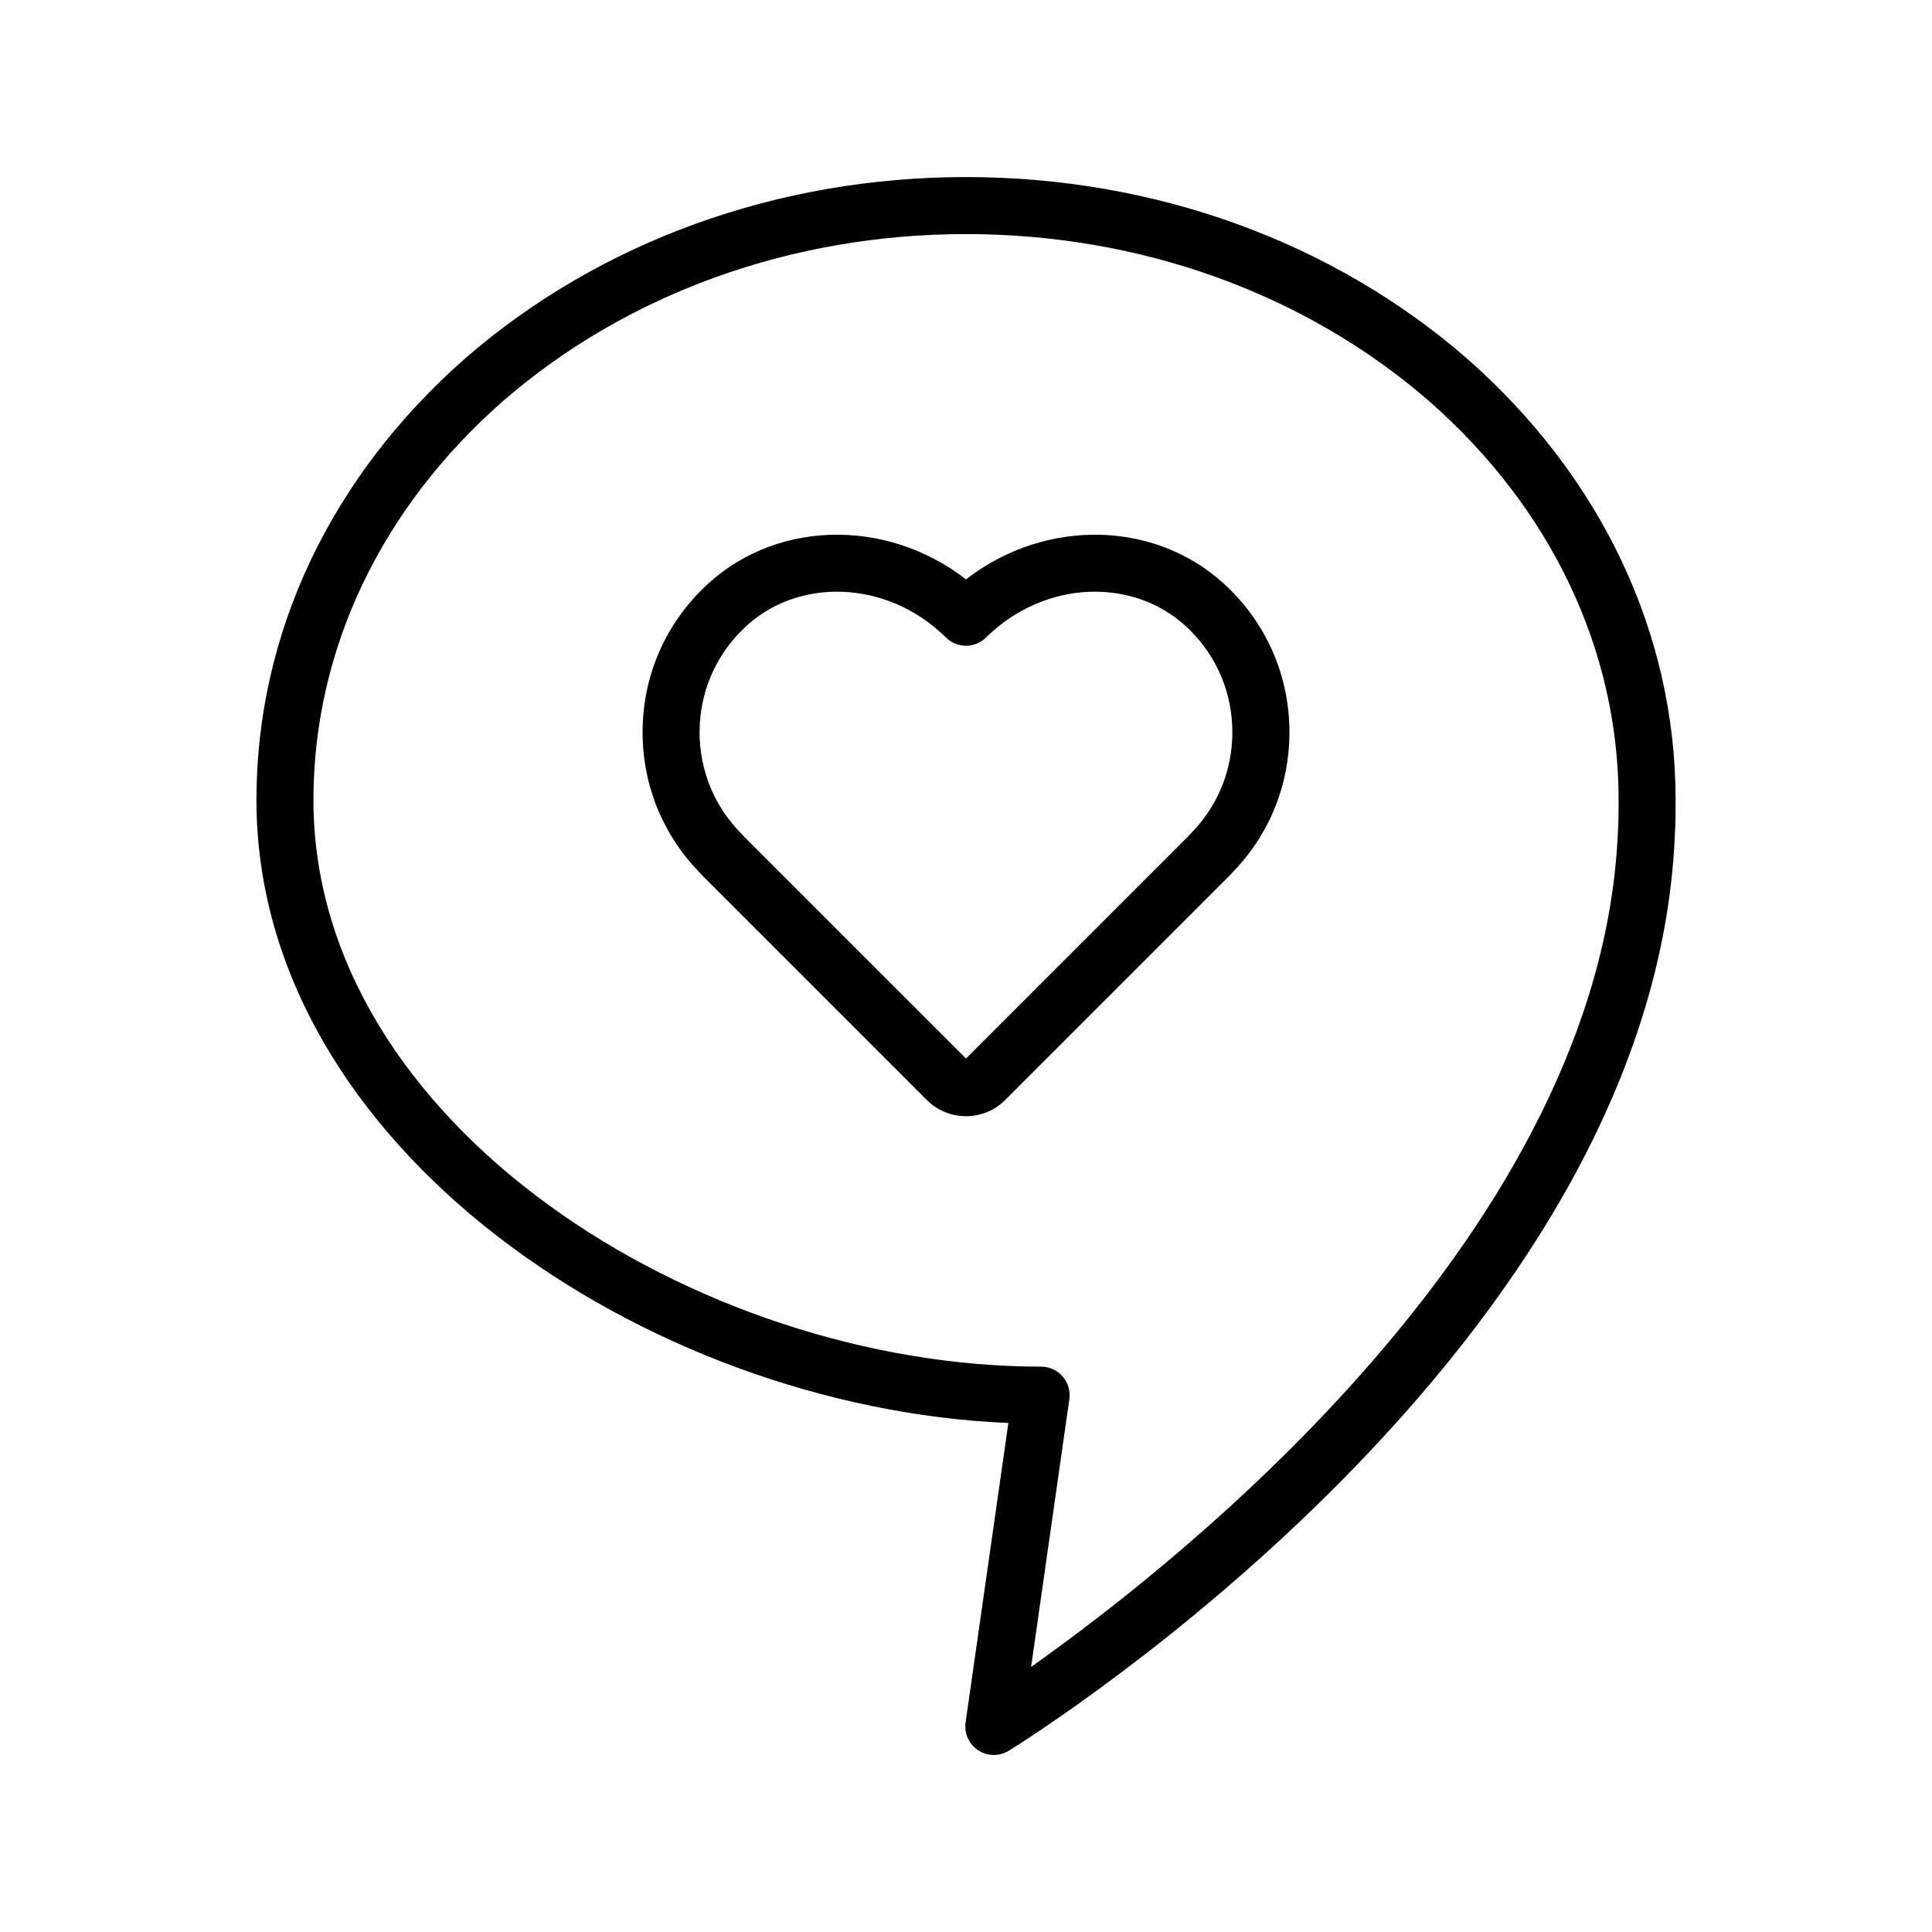
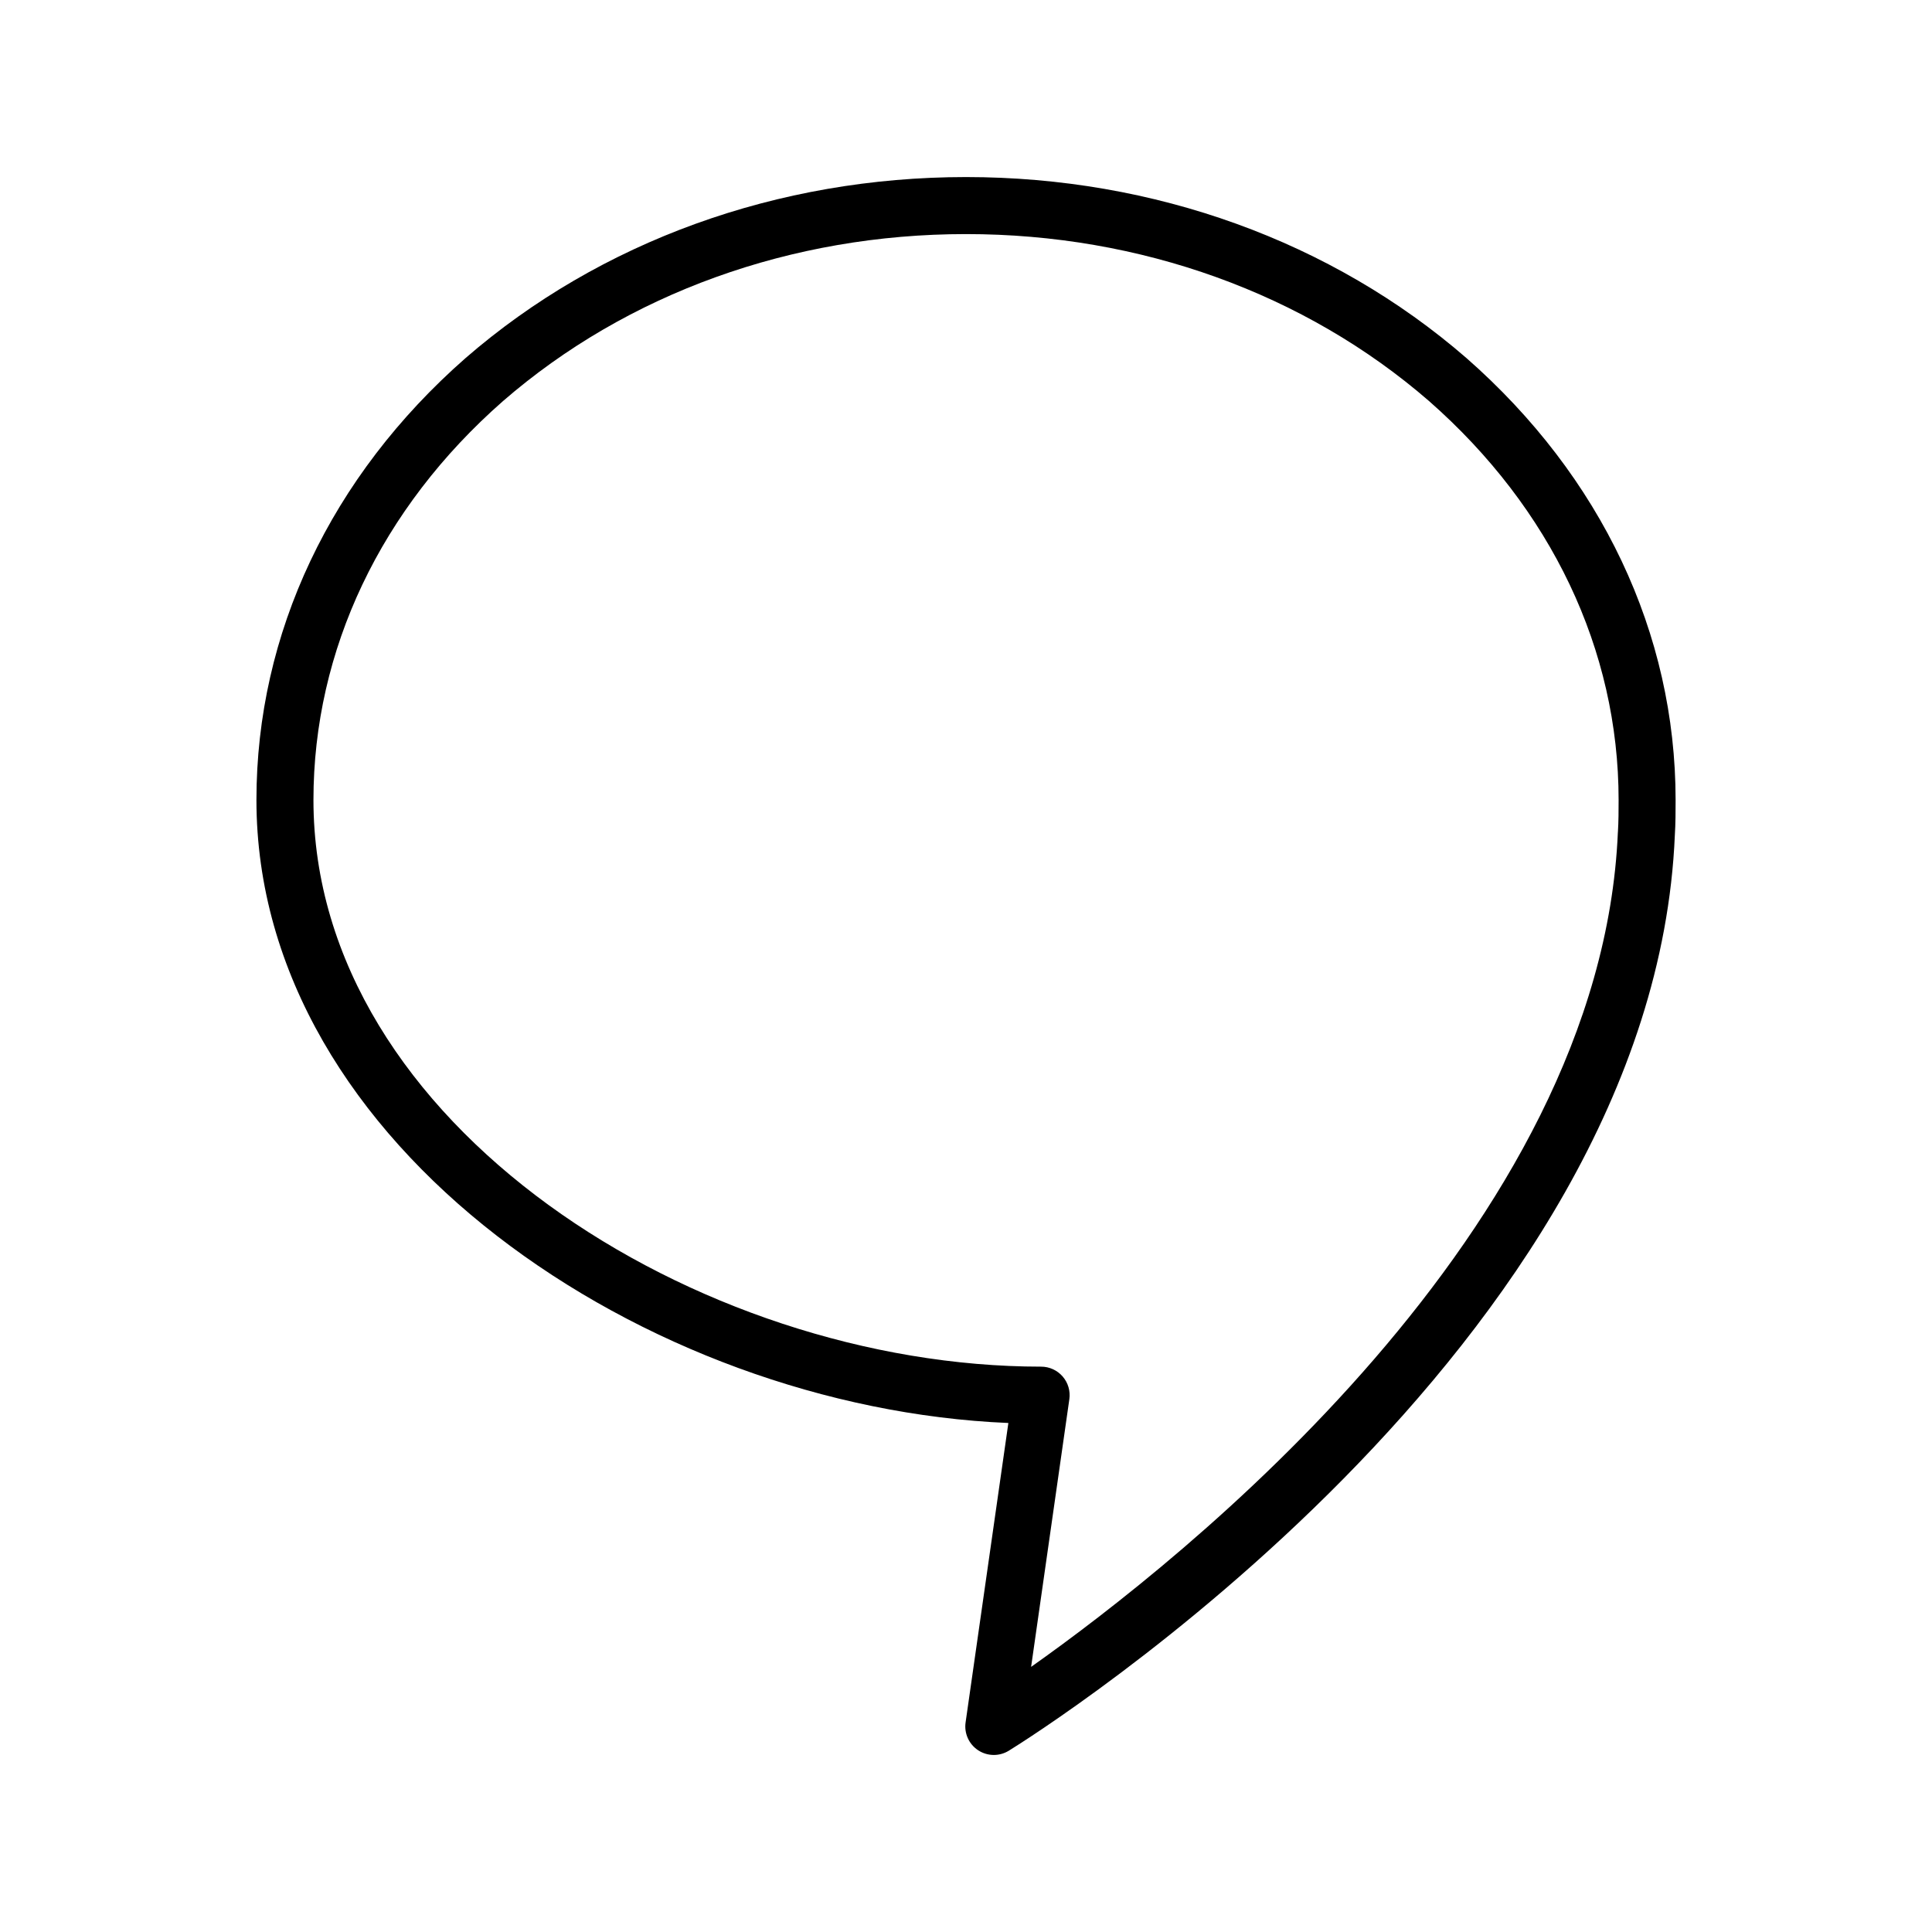
<svg xmlns="http://www.w3.org/2000/svg" fill="#000000" width="800px" height="800px" version="1.1" viewBox="144 144 512 512">
  <g>
    <path d="m532.61 238.88c-35.633-30.93-82.734-47.957-132.61-47.957-49.879 0-96.977 17.027-132.64 47.984-35.73 31.355-55.402 72.941-55.402 117.09 0 91.824 103.43 161.11 199.27 165.11l-11.336 79.352c-0.418 2.902 0.887 5.785 3.344 7.391 1.254 0.82 2.695 1.234 4.137 1.234 1.375 0 2.754-0.379 3.977-1.129 6.973-4.309 170.77-107.1 176.5-242.62 0.195-3.113 0.203-6.227 0.203-9.34-0.008-44.148-19.684-85.73-55.445-117.12zm40.145 125.66c-4.457 105.35-115.82 193.17-155.5 221.2l10.133-70.938c0.312-2.168-0.336-4.363-1.773-6.019s-3.516-2.606-5.707-2.606c-91.027 0-192.84-64.227-192.84-150.18 0-39.734 17.852-77.285 50.227-105.7 32.887-28.543 76.465-44.262 122.71-44.262 46.238 0 89.82 15.719 122.68 44.23 32.41 28.445 50.262 65.992 50.262 105.73-0.008 2.793 0 5.59-0.184 8.543z" />
-     <path d="m400 297.54c-21.387-16.586-51.531-15.824-70.059 2.785-10.078 10.035-15.633 23.41-15.648 37.676-0.016 14 5.324 27.172 15.047 37.16 0.18 0.23 0.379 0.453 0.59 0.66l59.676 59.676c2.777 2.777 6.469 4.309 10.395 4.309s7.621-1.531 10.395-4.309l59.582-59.582c0.242-0.23 0.469-0.488 0.68-0.75 9.73-9.992 15.07-23.164 15.055-37.168-0.016-14.258-5.57-27.633-15.629-37.648-18.551-18.629-48.695-19.398-70.082-2.809zm59.453 67.457c-0.207 0.203-0.395 0.418-0.57 0.641l-58.883 58.883-58.883-58.879c-0.18-0.227-0.371-0.438-0.578-0.645-7.195-7.195-11.148-16.777-11.141-26.984 0.012-10.211 3.988-19.793 11.219-27 14.281-14.332 38.527-13.473 54.055 1.93 2.949 2.922 7.699 2.922 10.645 0 15.523-15.402 39.77-16.27 54.07-1.91 7.215 7.18 11.191 16.762 11.199 26.973 0.016 10.215-3.938 19.797-11.133 26.992z" />
  </g>
</svg>